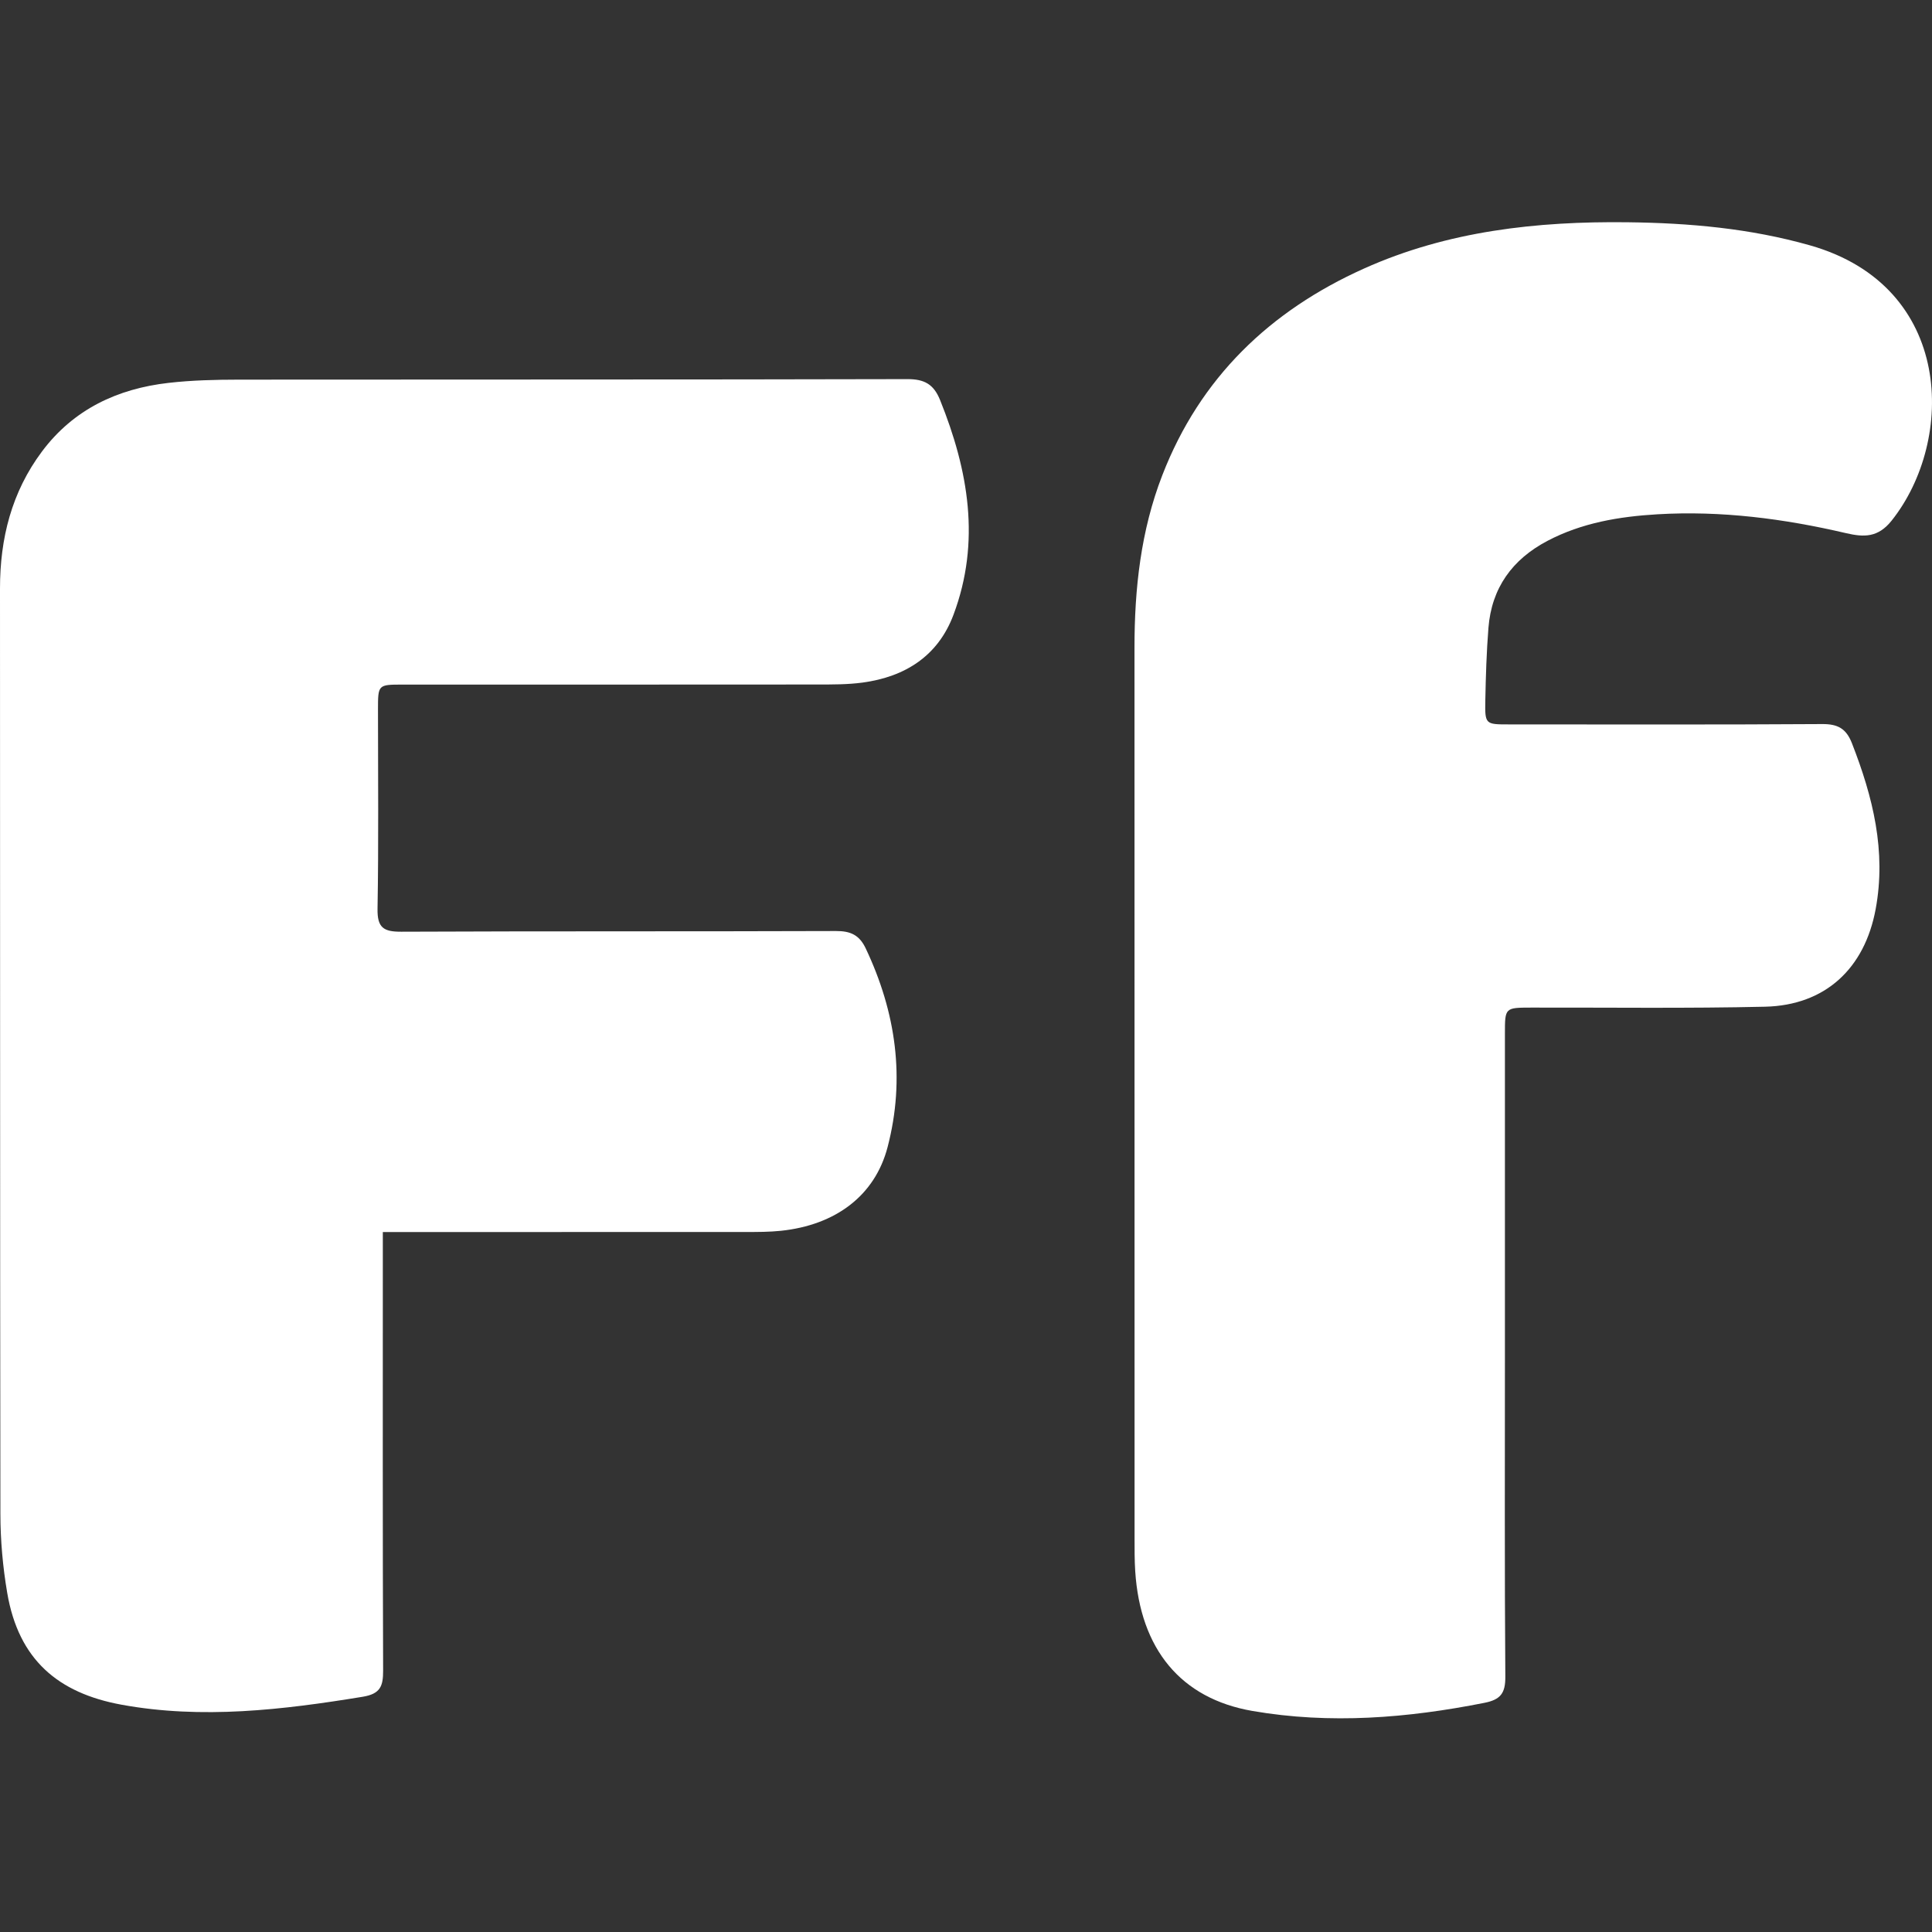
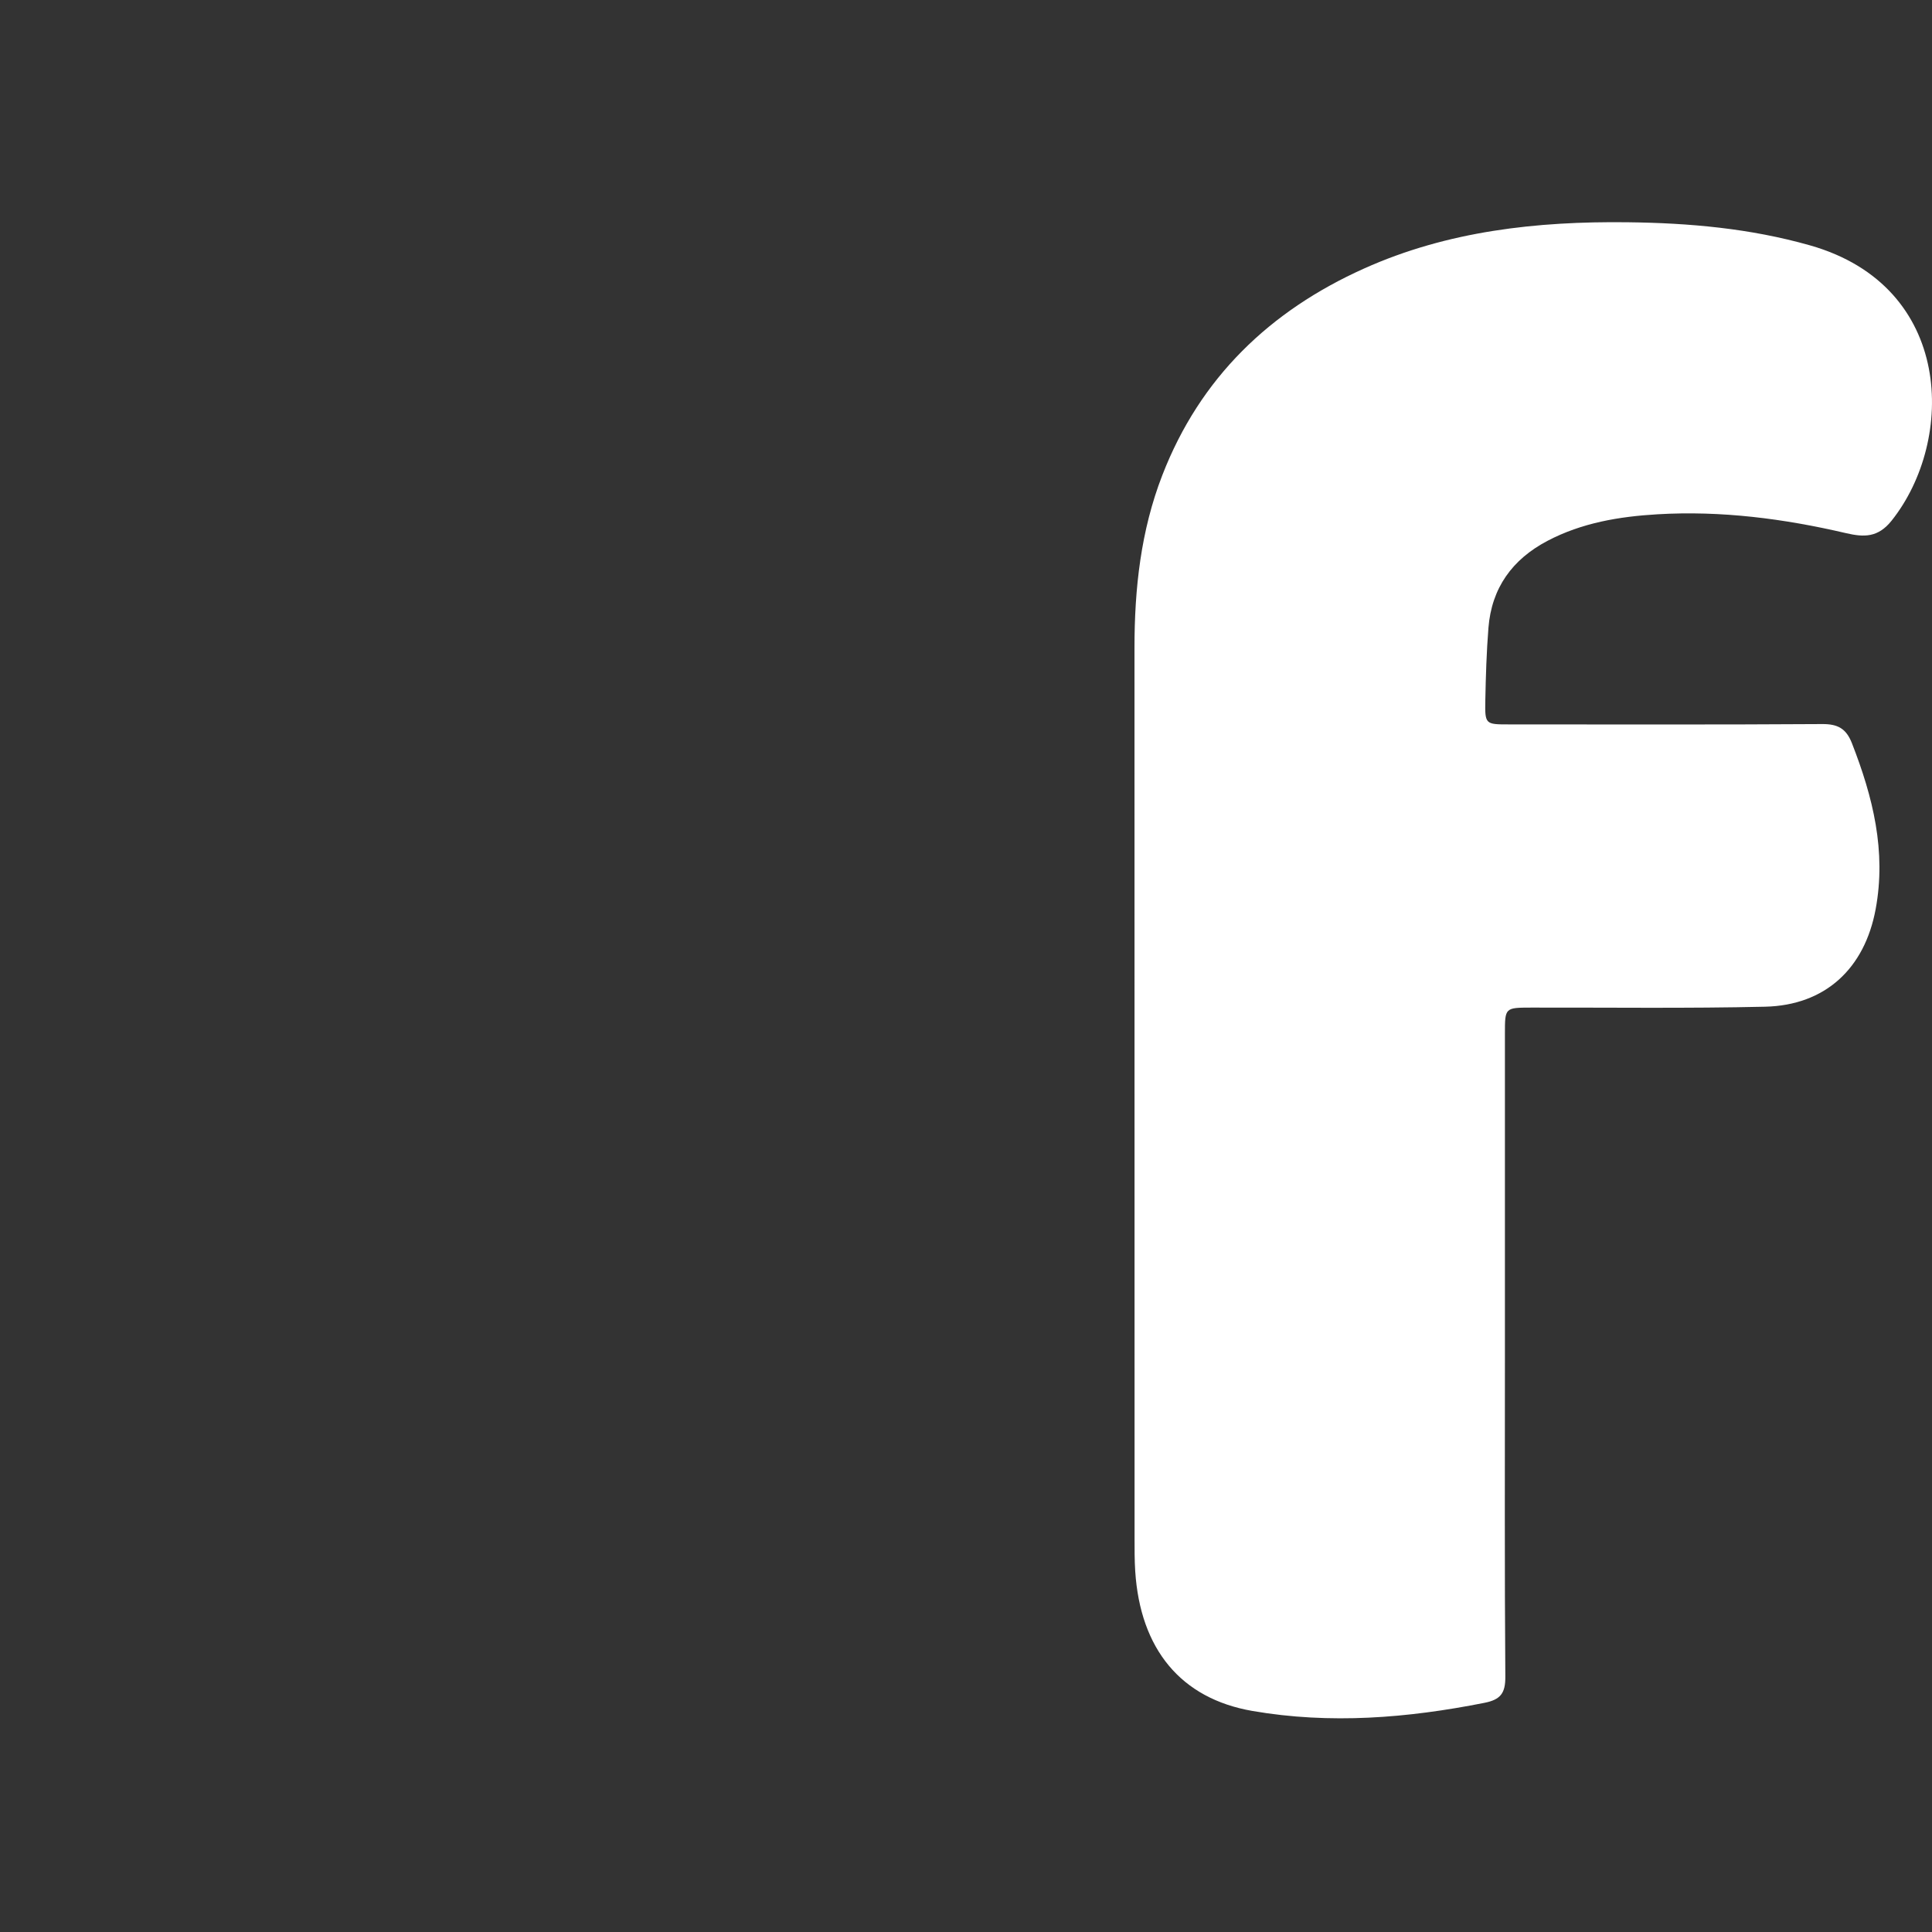
<svg xmlns="http://www.w3.org/2000/svg" width="200px" height="200px" viewBox="0 0 200 200" version="1.1">
  <rect x="0" y="0" width="200" height="200" fill="#333333" stroke="none" />
  <title>Artboard</title>
  <g id="Artboard" stroke="none" stroke-width="1" fill="none" fill-rule="evenodd">
    <g id="Group" transform="translate(0, 23)" fill="#FFFFFF">
-       <path d="M39.63,104.541 L39.63,107.002 C39.63,121.314 39.607,135.626 39.661,149.938 C39.667,151.564 39.367,152.35 37.544,152.649 C29.244,154.01 20.898,154.992 12.574,153.469 C6.009,152.266 1.925,148.808 0.748,141.898 C0.291,139.215 0.045,136.464 0.041,133.743 C-0.006,101.806 0.021,69.87 0,37.933 C-0.003,32.734 1.206,27.934 4.349,23.733 C7.616,19.368 12.163,17.236 17.456,16.635 C19.87,16.36 22.319,16.303 24.752,16.3 C47.814,16.276 70.876,16.306 93.937,16.247 C95.705,16.243 96.66,16.783 97.317,18.414 C100.247,25.687 101.546,33.069 98.701,40.649 C97.104,44.906 93.699,47.066 89.294,47.66 C87.753,47.868 86.177,47.858 84.616,47.86 C70.304,47.874 55.992,47.867 41.68,47.869 C39.132,47.869 39.13,47.875 39.129,50.45 C39.128,57.325 39.202,64.201 39.082,71.074 C39.048,73.041 39.706,73.459 41.546,73.451 C56.544,73.383 71.545,73.434 86.543,73.38 C88.05,73.374 88.961,73.791 89.617,75.175 C92.75,81.786 93.739,88.654 91.88,95.759 C90.565,100.782 86.488,103.824 80.823,104.413 C79.645,104.535 78.452,104.535 77.265,104.536 C65.578,104.544 53.891,104.541 42.204,104.541 C41.463,104.541 40.722,104.541 39.63,104.541" id="Fill-4" />
      <path d="M155.789,117.188 C155.789,128.313 155.748,139.439 155.831,150.564 C155.845,152.275 155.344,152.944 153.672,153.276 C145.702,154.859 137.696,155.507 129.655,154.118 C122.23,152.835 118.038,147.706 117.518,139.655 C117.446,138.534 117.45,137.405 117.45,136.281 C117.446,105.53 117.452,74.778 117.442,44.028 C117.441,37.923 118.099,31.928 120.322,26.194 C124.235,16.094 131.468,9.169 141.211,4.796 C149.875,0.907 159.1,-0.103 168.489,0.008 C174.875,0.083 181.181,0.64 187.385,2.404 C202.284,6.641 202.434,22.593 195.821,30.895 C194.419,32.655 192.972,32.629 191.086,32.189 C184.673,30.691 178.178,29.849 171.576,30.239 C167.626,30.473 163.759,31.116 160.196,32.988 C156.549,34.904 154.409,37.866 154.082,42.001 C153.886,44.487 153.808,46.987 153.76,49.483 C153.712,51.983 153.757,51.99 156.194,51.99 C167.007,51.992 177.82,52.025 188.632,51.955 C190.25,51.944 191.12,52.421 191.714,53.946 C193.878,59.494 195.287,65.102 194.164,71.13 C193.026,77.241 188.974,81.068 182.725,81.214 C174.666,81.402 166.601,81.291 158.539,81.306 C155.789,81.311 155.789,81.308 155.789,84 C155.789,95.062 155.789,106.125 155.789,117.188" id="Fill-6" />
    </g>
  </g>
</svg>